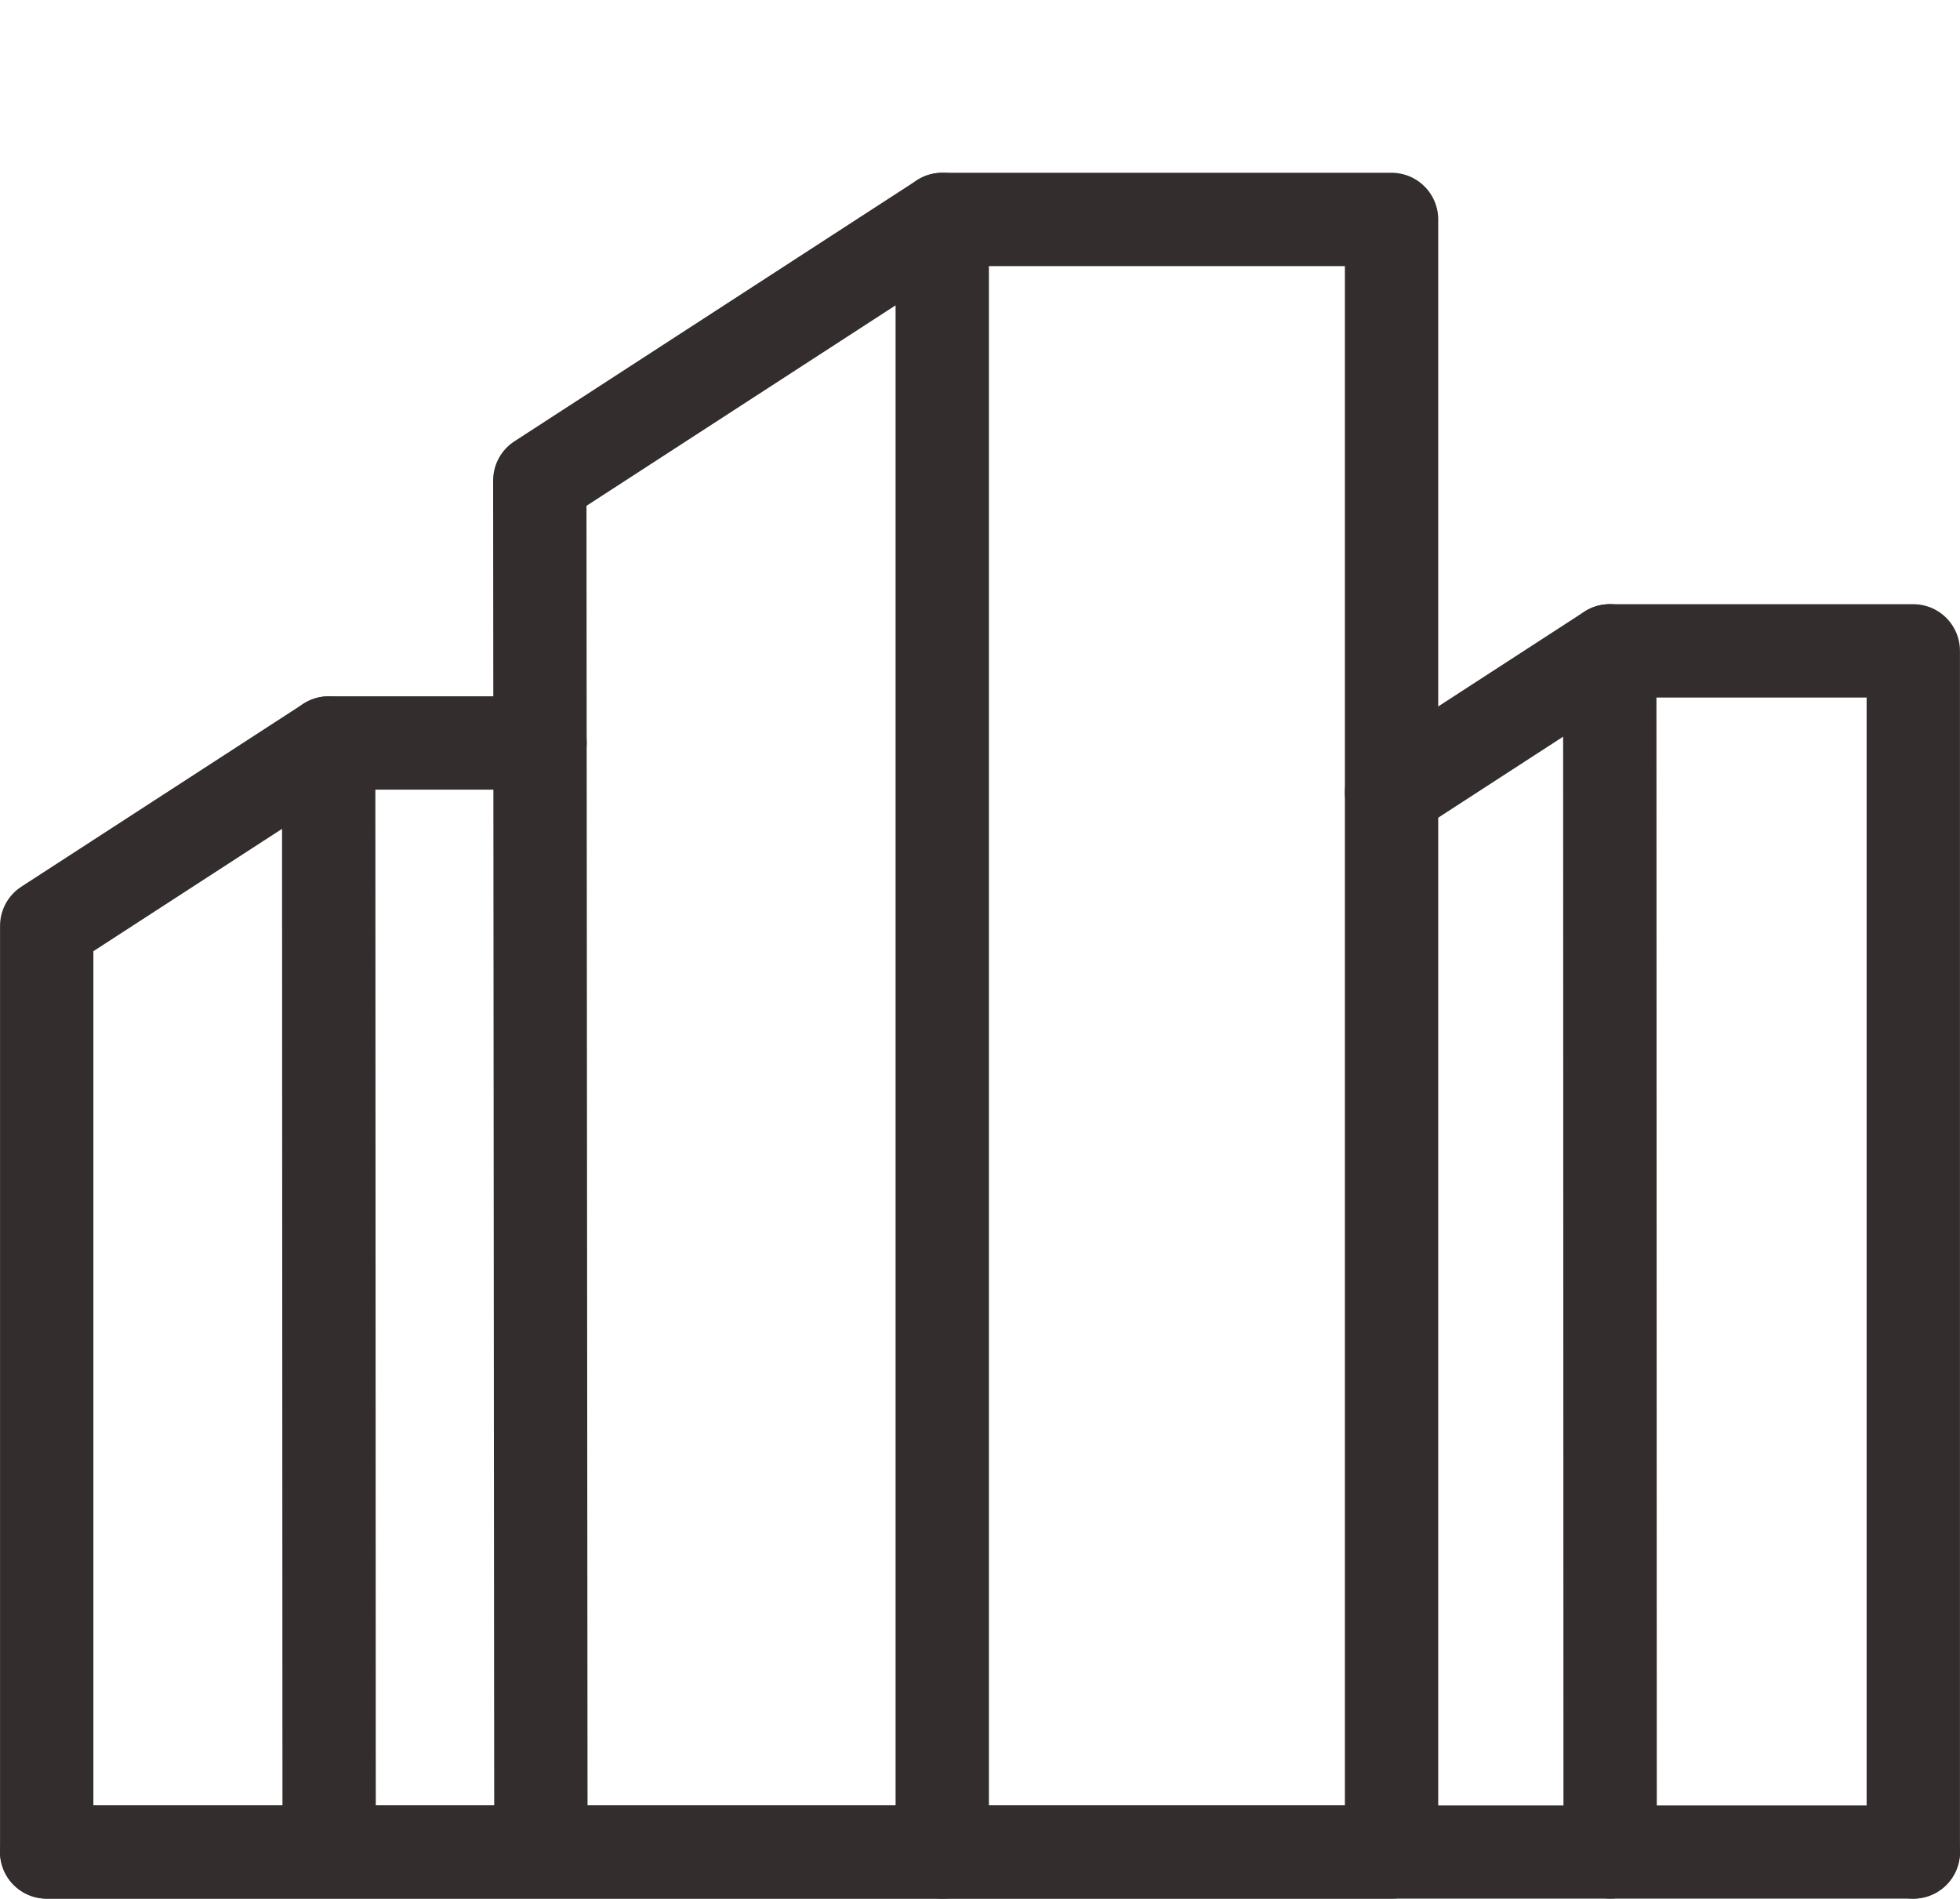
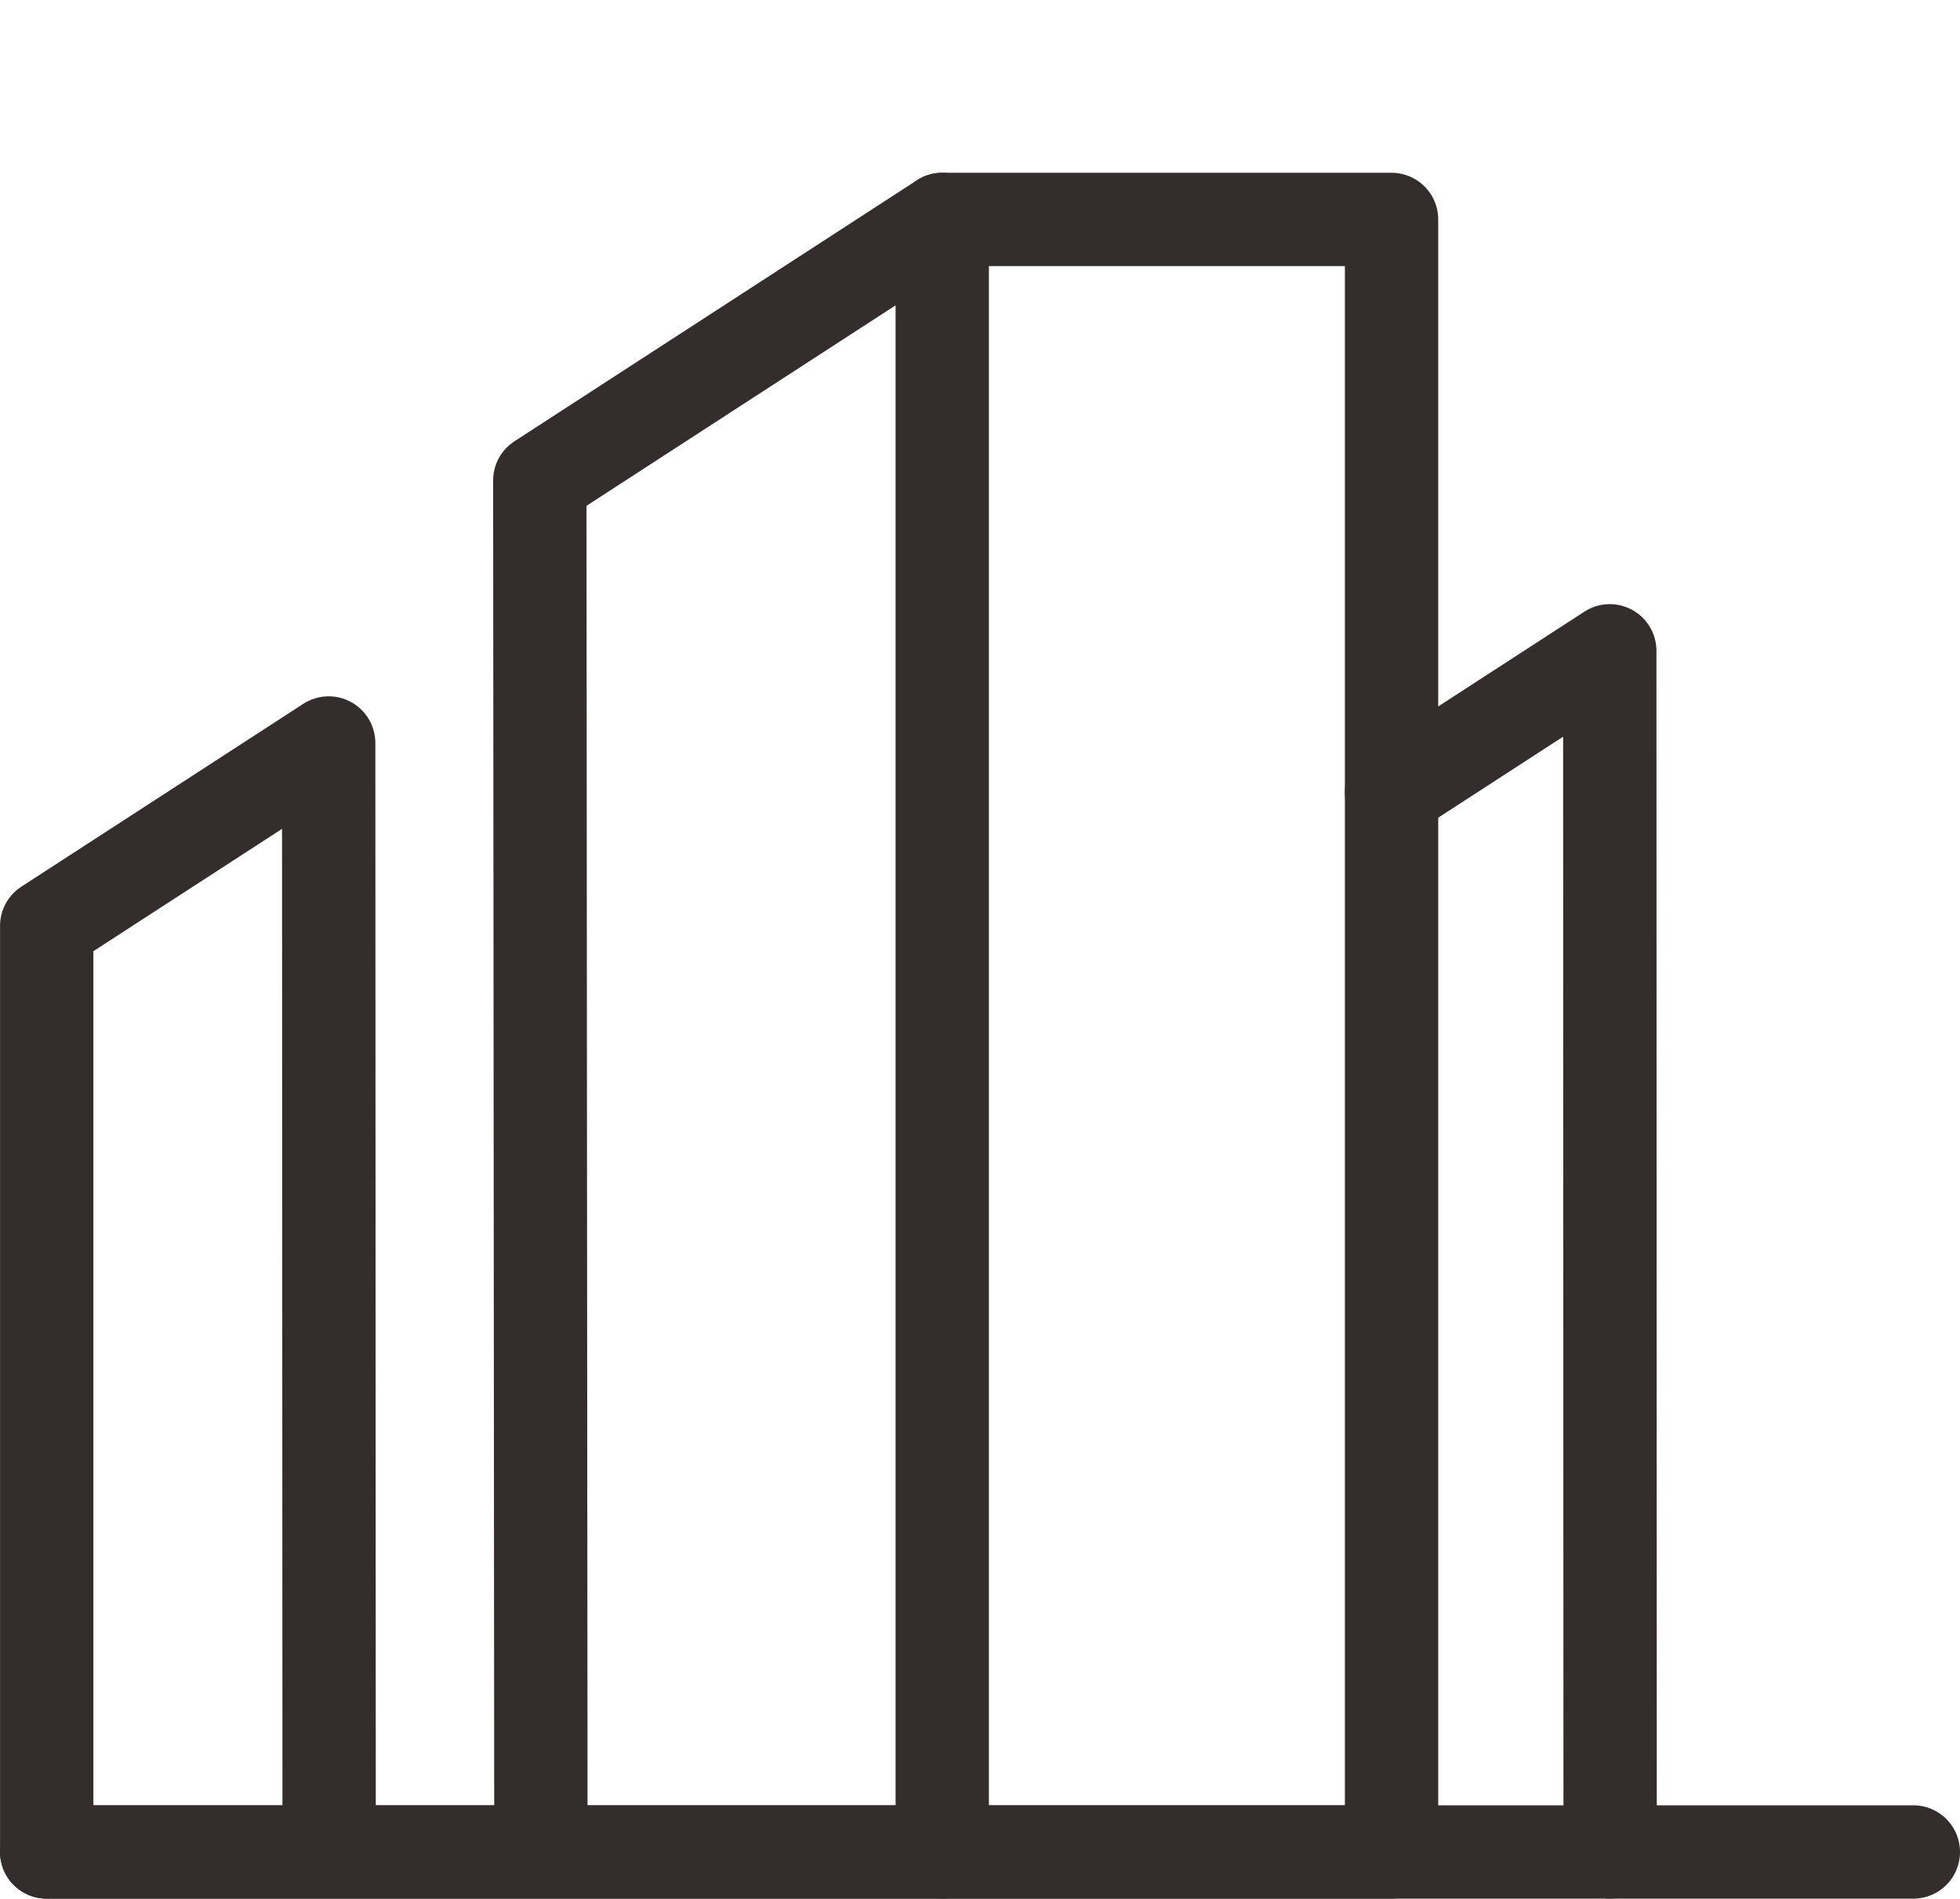
<svg xmlns="http://www.w3.org/2000/svg" width="42" height="40.683" viewBox="0 0 42 40.683">
  <g id="グループ_1301" data-name="グループ 1301" transform="translate(-617 -1464)">
-     <rect id="長方形_567" data-name="長方形 567" width="40" height="40" transform="translate(618 1464)" fill="none" />
    <g id="グループ_1300" data-name="グループ 1300" transform="translate(618 1468.702)">
      <line id="線_465" data-name="線 465" x2="40" transform="translate(0 34.98)" fill="none" stroke="#332d2d" stroke-linecap="round" stroke-linejoin="round" stroke-width="2" />
      <path id="パス_3517" data-name="パス 3517" d="M646.356,87.727l-.024-29.387,8.624-5.593v34.98h-19.19V67.883l6.042-3.918.01,23.762" transform="translate(-635.765 -52.747)" fill="none" stroke="#332d2d" stroke-linecap="round" stroke-linejoin="round" stroke-width="2" />
      <path id="パス_3518" data-name="パス 3518" d="M806.814,52.747h9.628v34.98h-9.628" transform="translate(-787.623 -52.747)" fill="none" stroke="#332d2d" stroke-linecap="round" stroke-linejoin="round" stroke-width="2" />
      <path id="パス_3519" data-name="パス 3519" d="M897.318,160.871l-.008-25.736-4.676,3.032" transform="translate(-863.815 -125.892)" fill="none" stroke="#332d2d" stroke-linecap="round" stroke-linejoin="round" stroke-width="2" />
-       <path id="パス_3520" data-name="パス 3520" d="M934.311,135.135h6.505v25.736" transform="translate(-900.817 -125.891)" fill="none" stroke="#332d2d" stroke-linecap="round" stroke-linejoin="round" stroke-width="2" />
-       <line id="線_466" data-name="線 466" x2="4.53" transform="translate(6.042 11.218)" fill="none" stroke="#332d2d" stroke-linecap="round" stroke-linejoin="round" stroke-width="2" />
    </g>
  </g>
</svg>